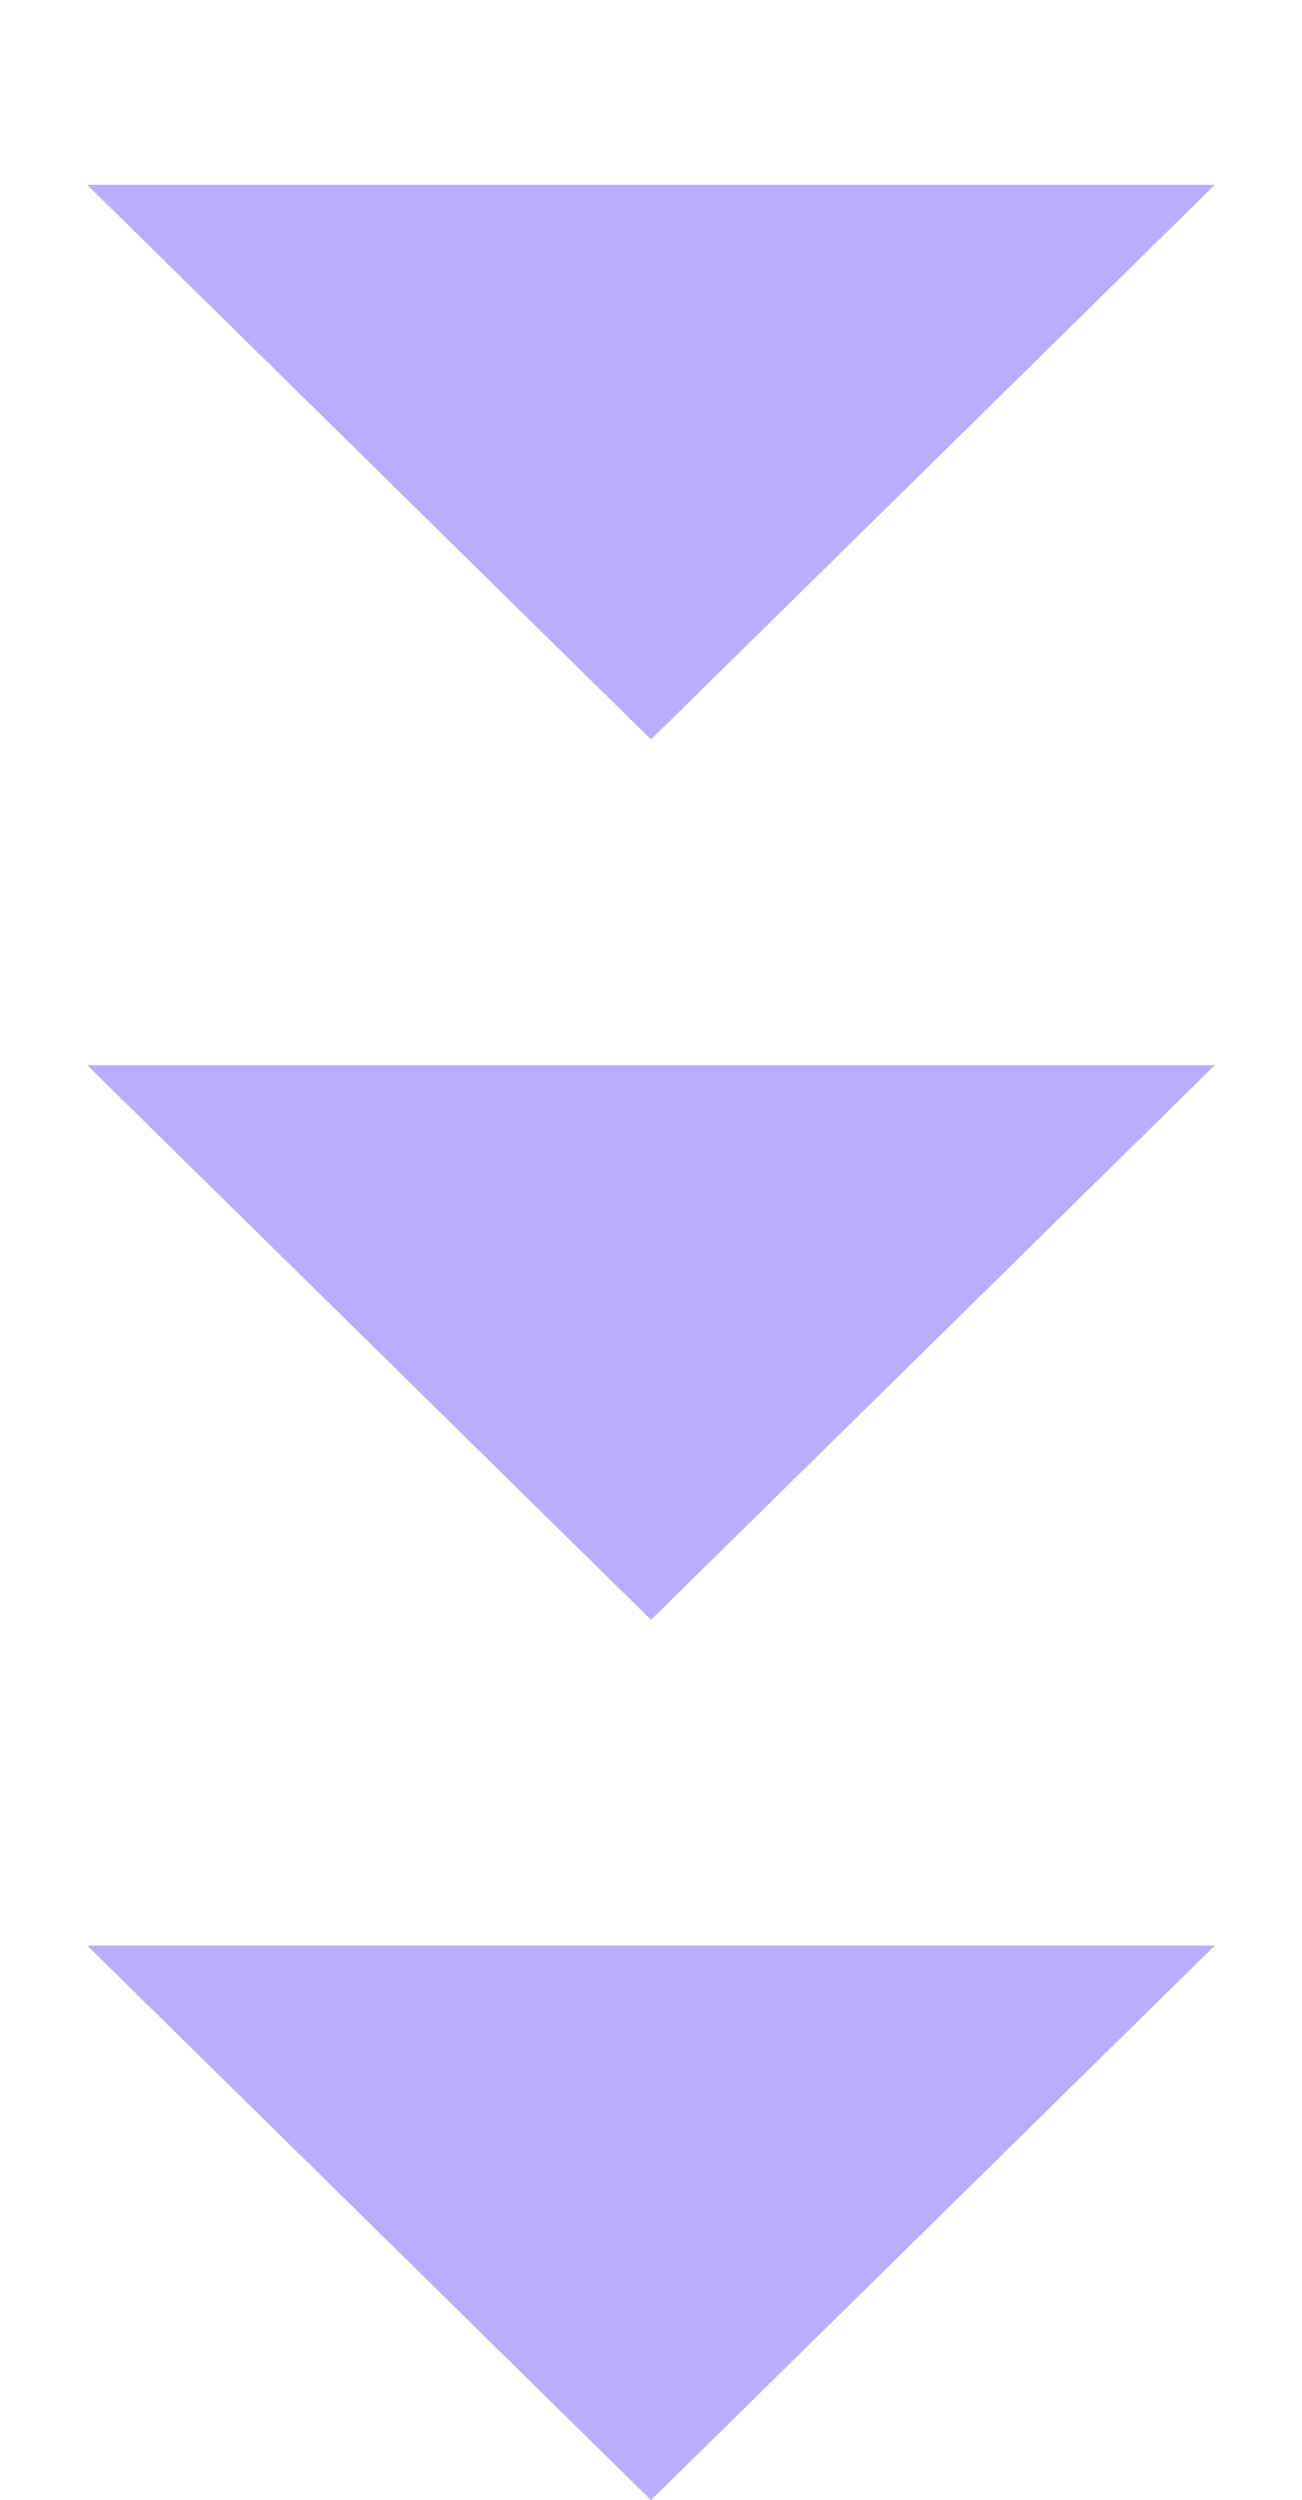
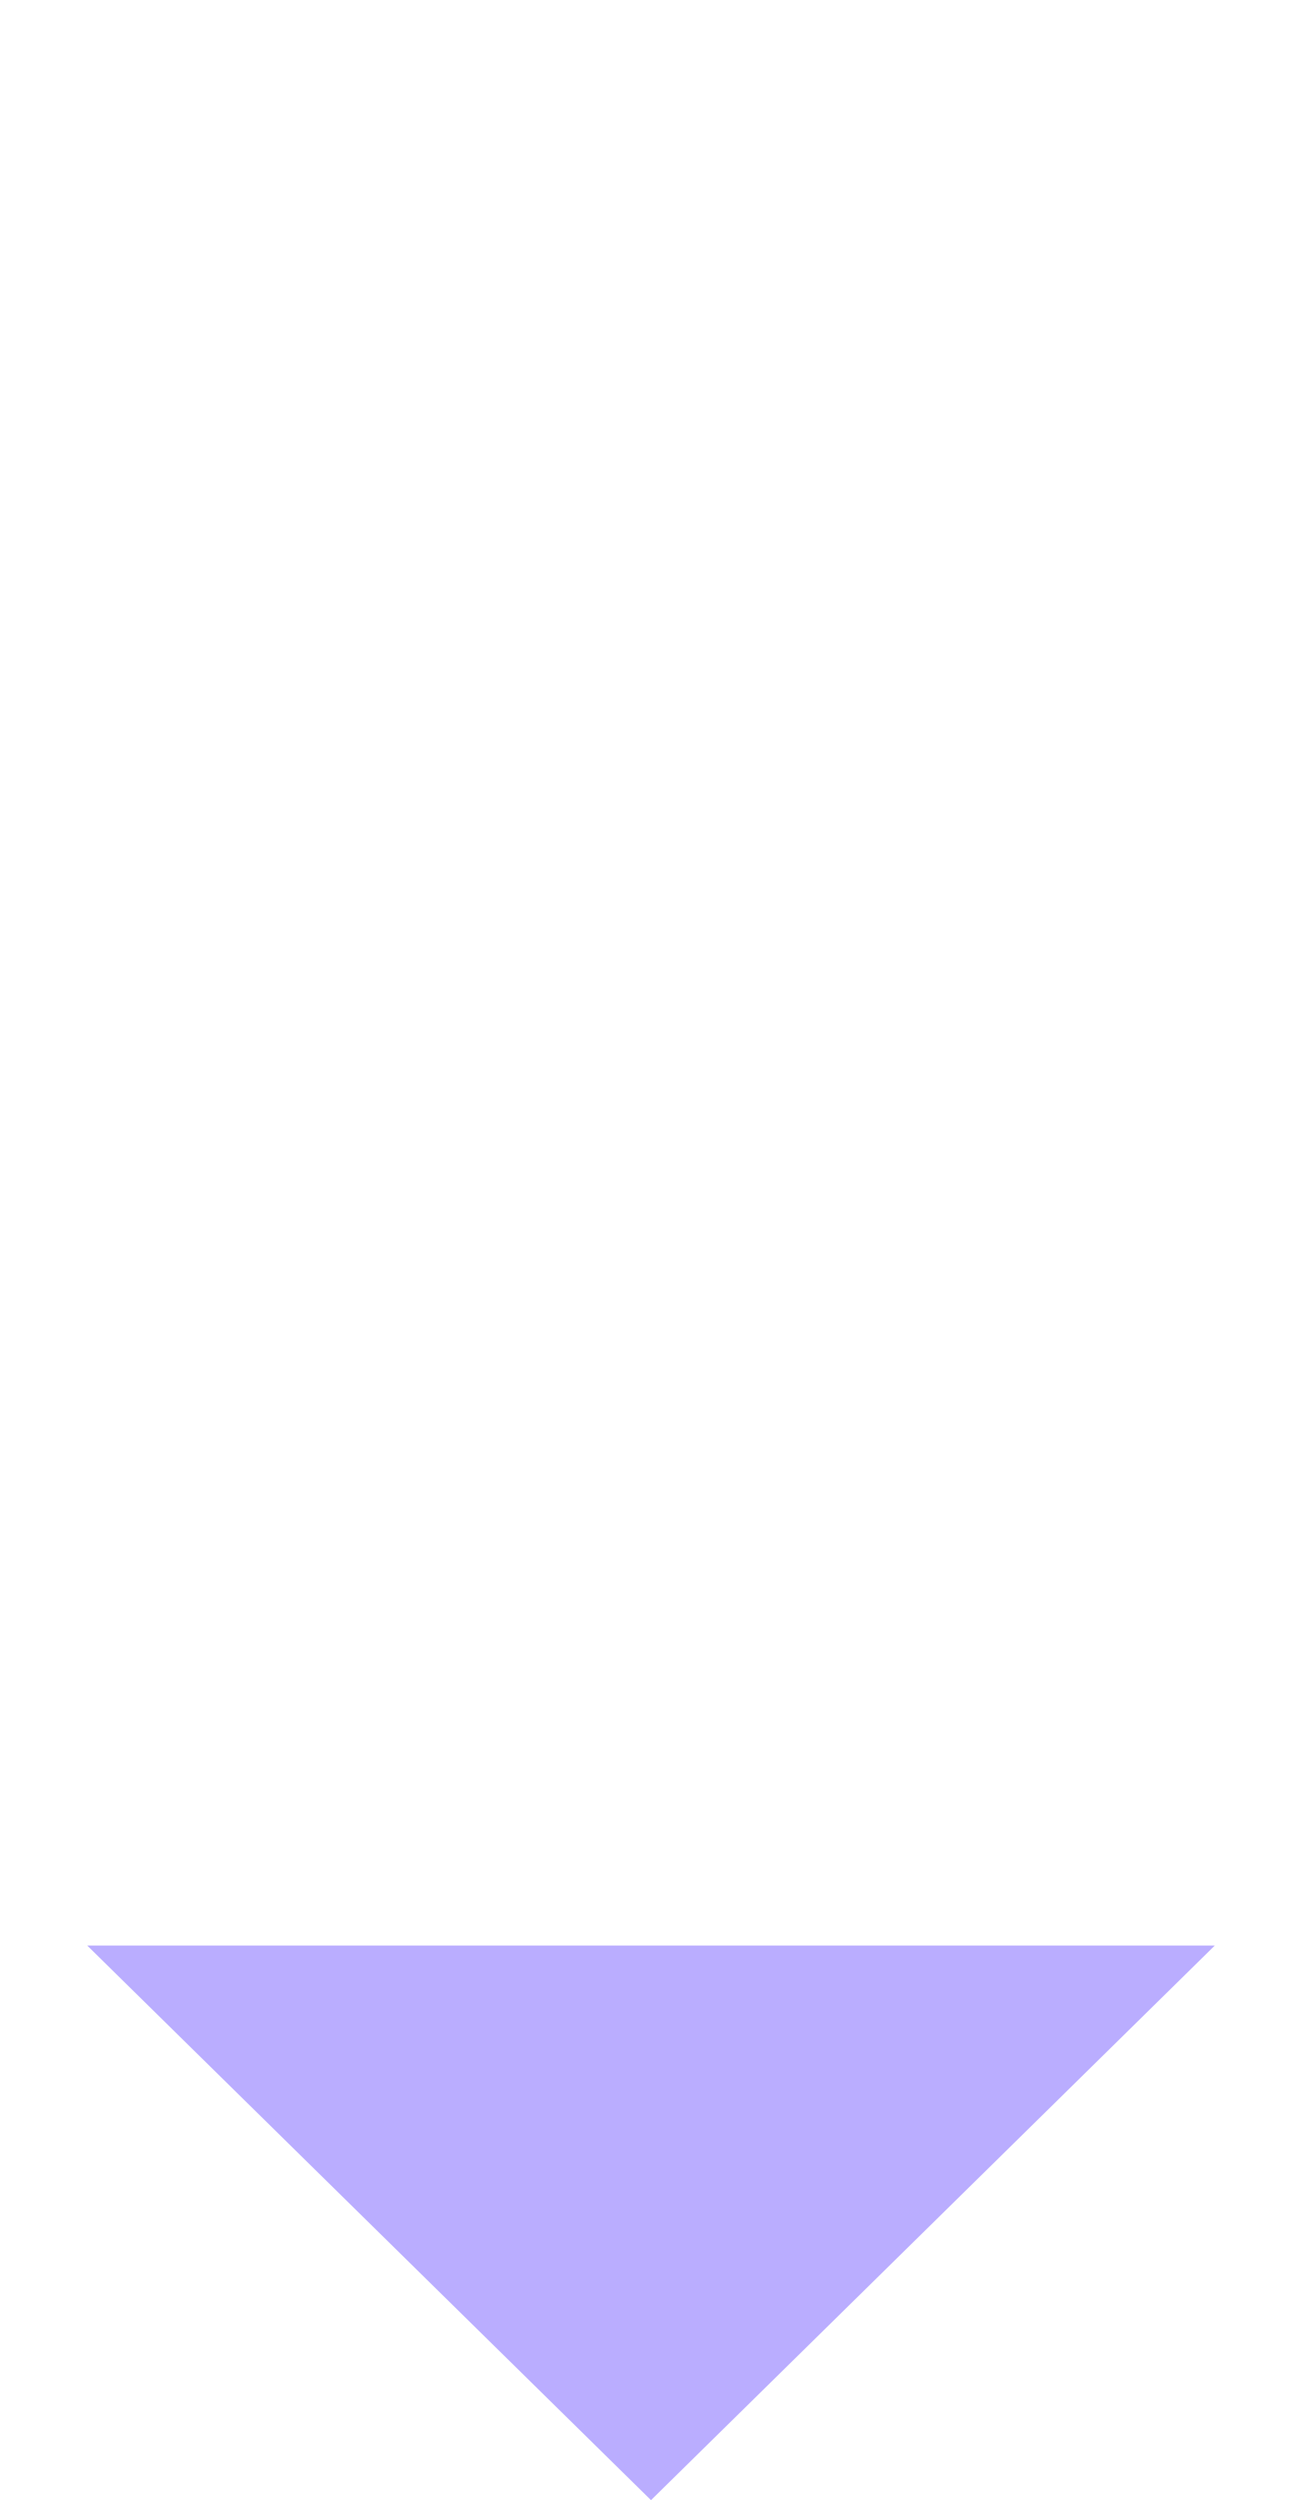
<svg xmlns="http://www.w3.org/2000/svg" width="37" height="71" viewBox="0 0 37 71" fill="none">
-   <path opacity="0.5" d="M18.5 46L2.479 30.25L34.522 30.25L18.5 46Z" fill="#765DFF" />
-   <path opacity="0.5" d="M18.5 21L2.479 5.25L34.522 5.25L18.5 21Z" fill="#765DFF" />
  <path opacity="0.5" d="M18.5 71L2.479 55.25L34.522 55.25L18.5 71Z" fill="#765DFF" />
</svg>